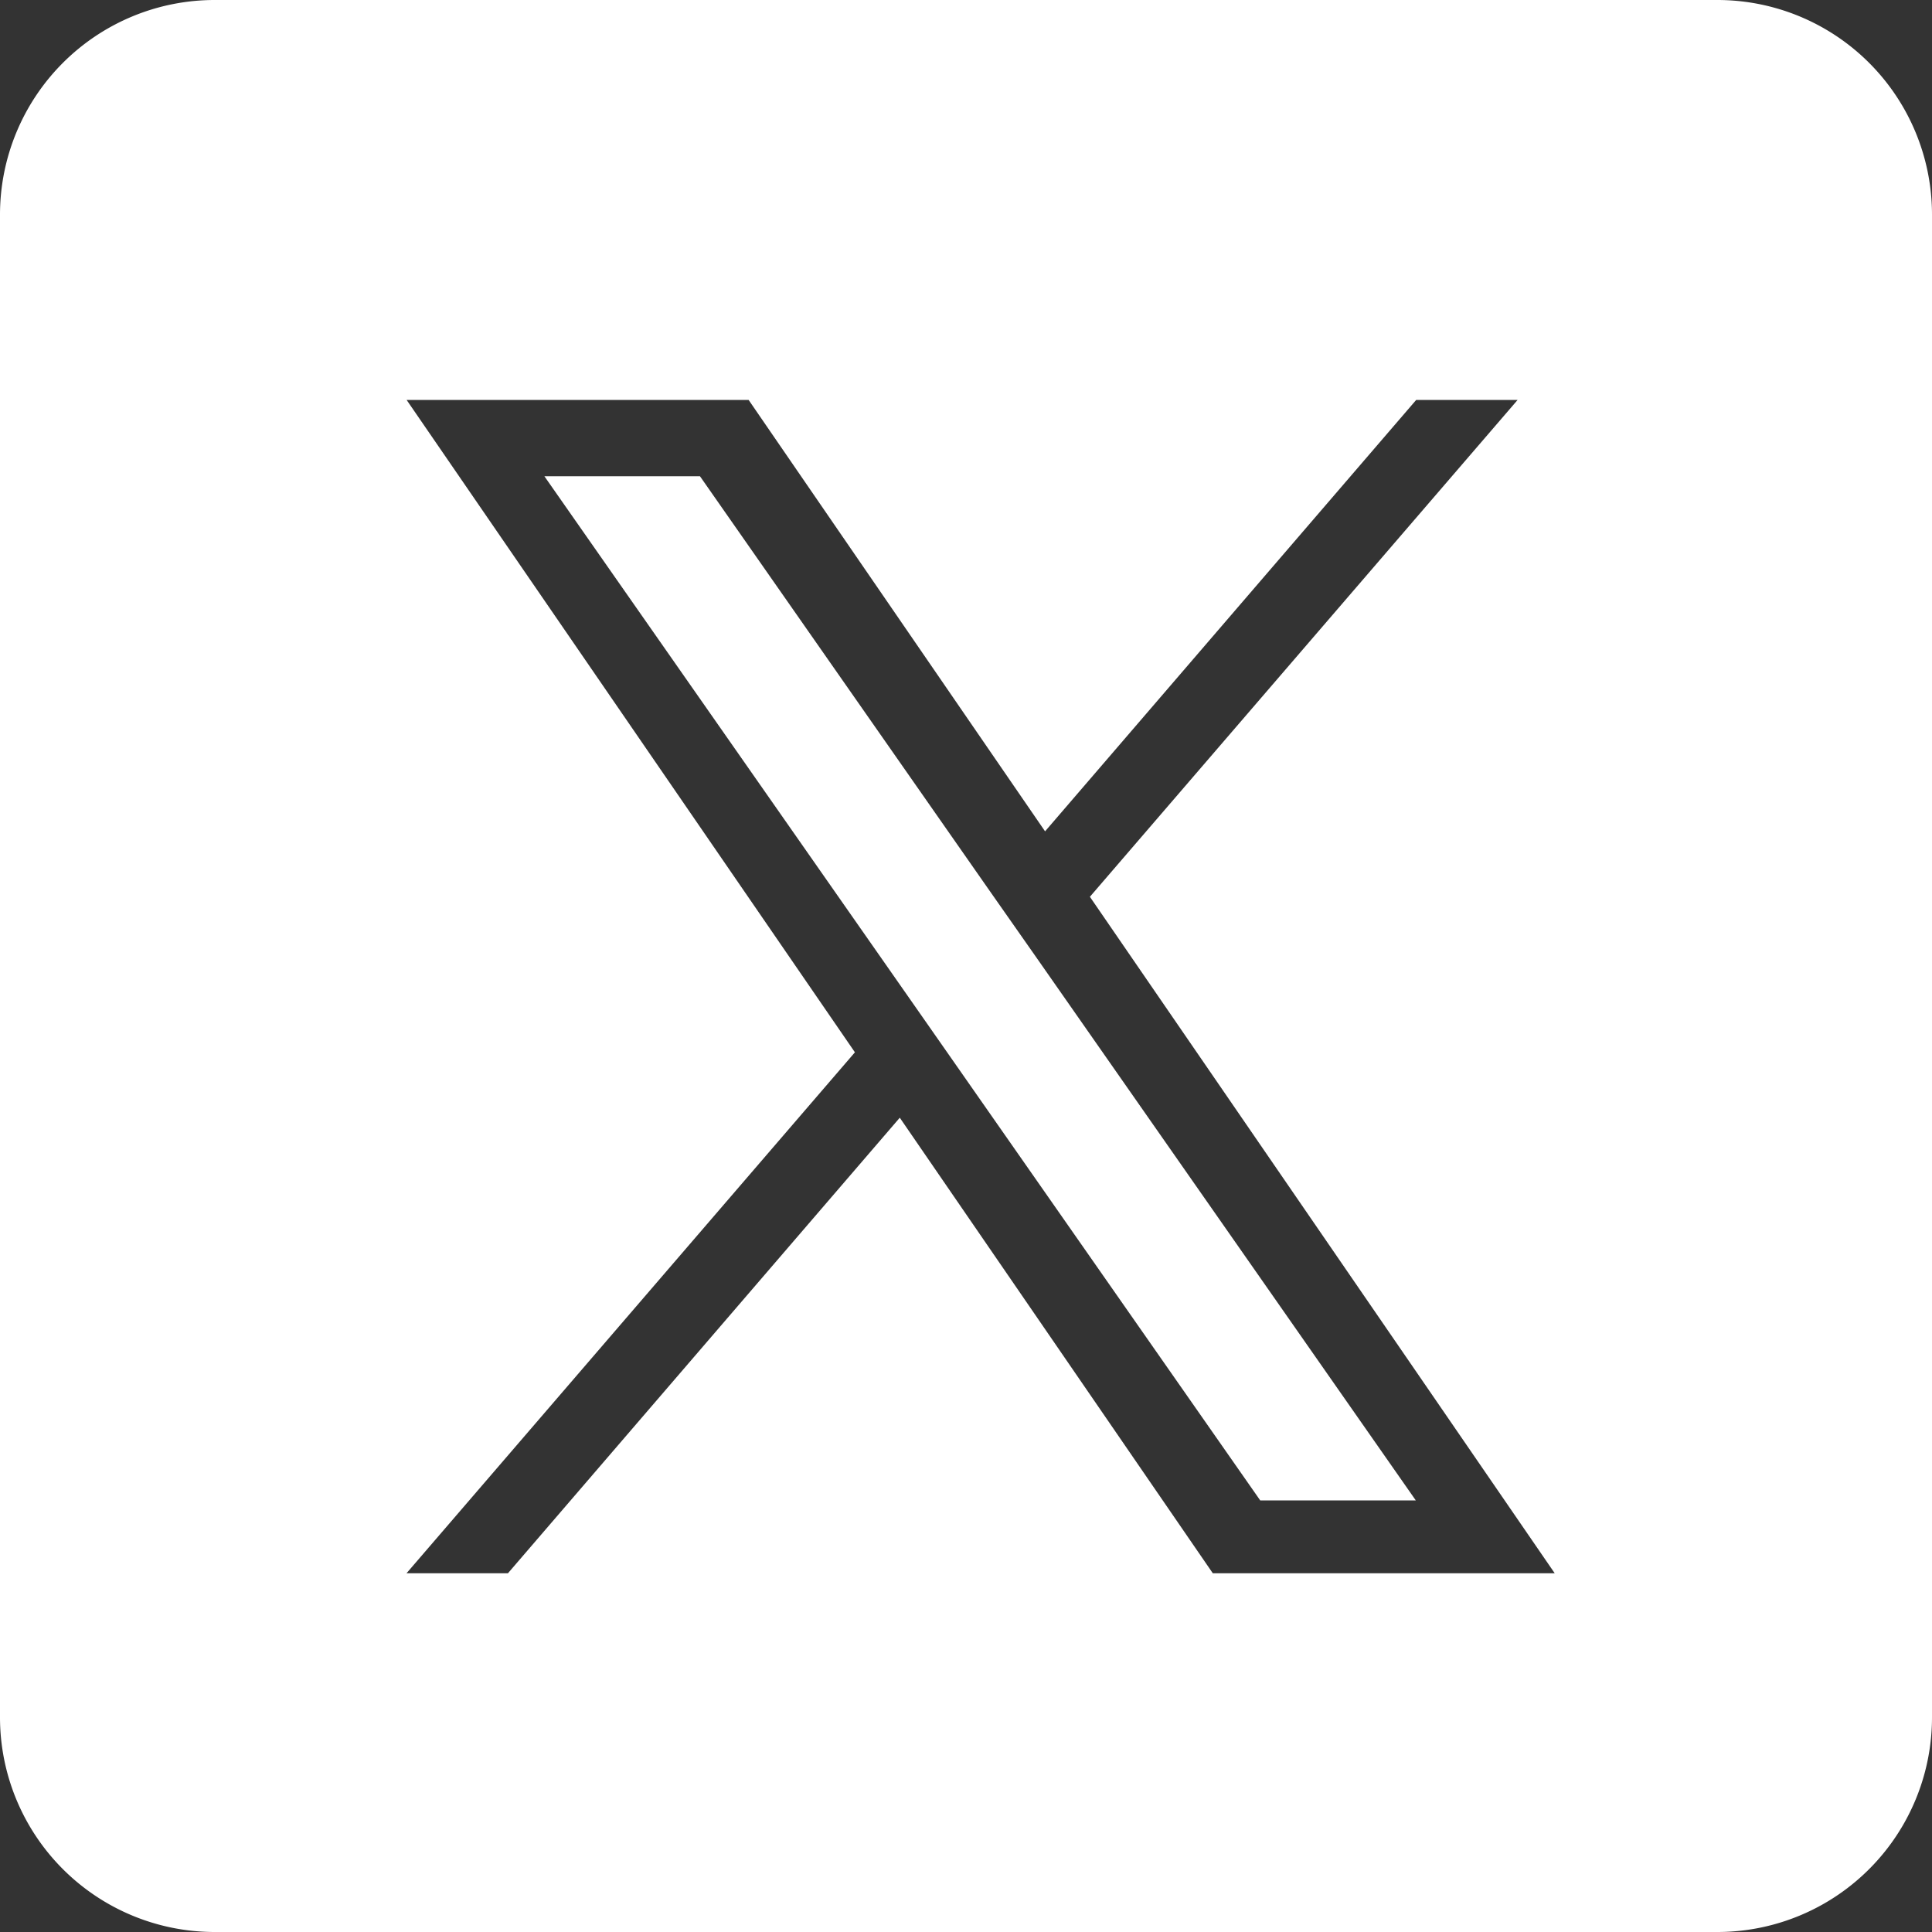
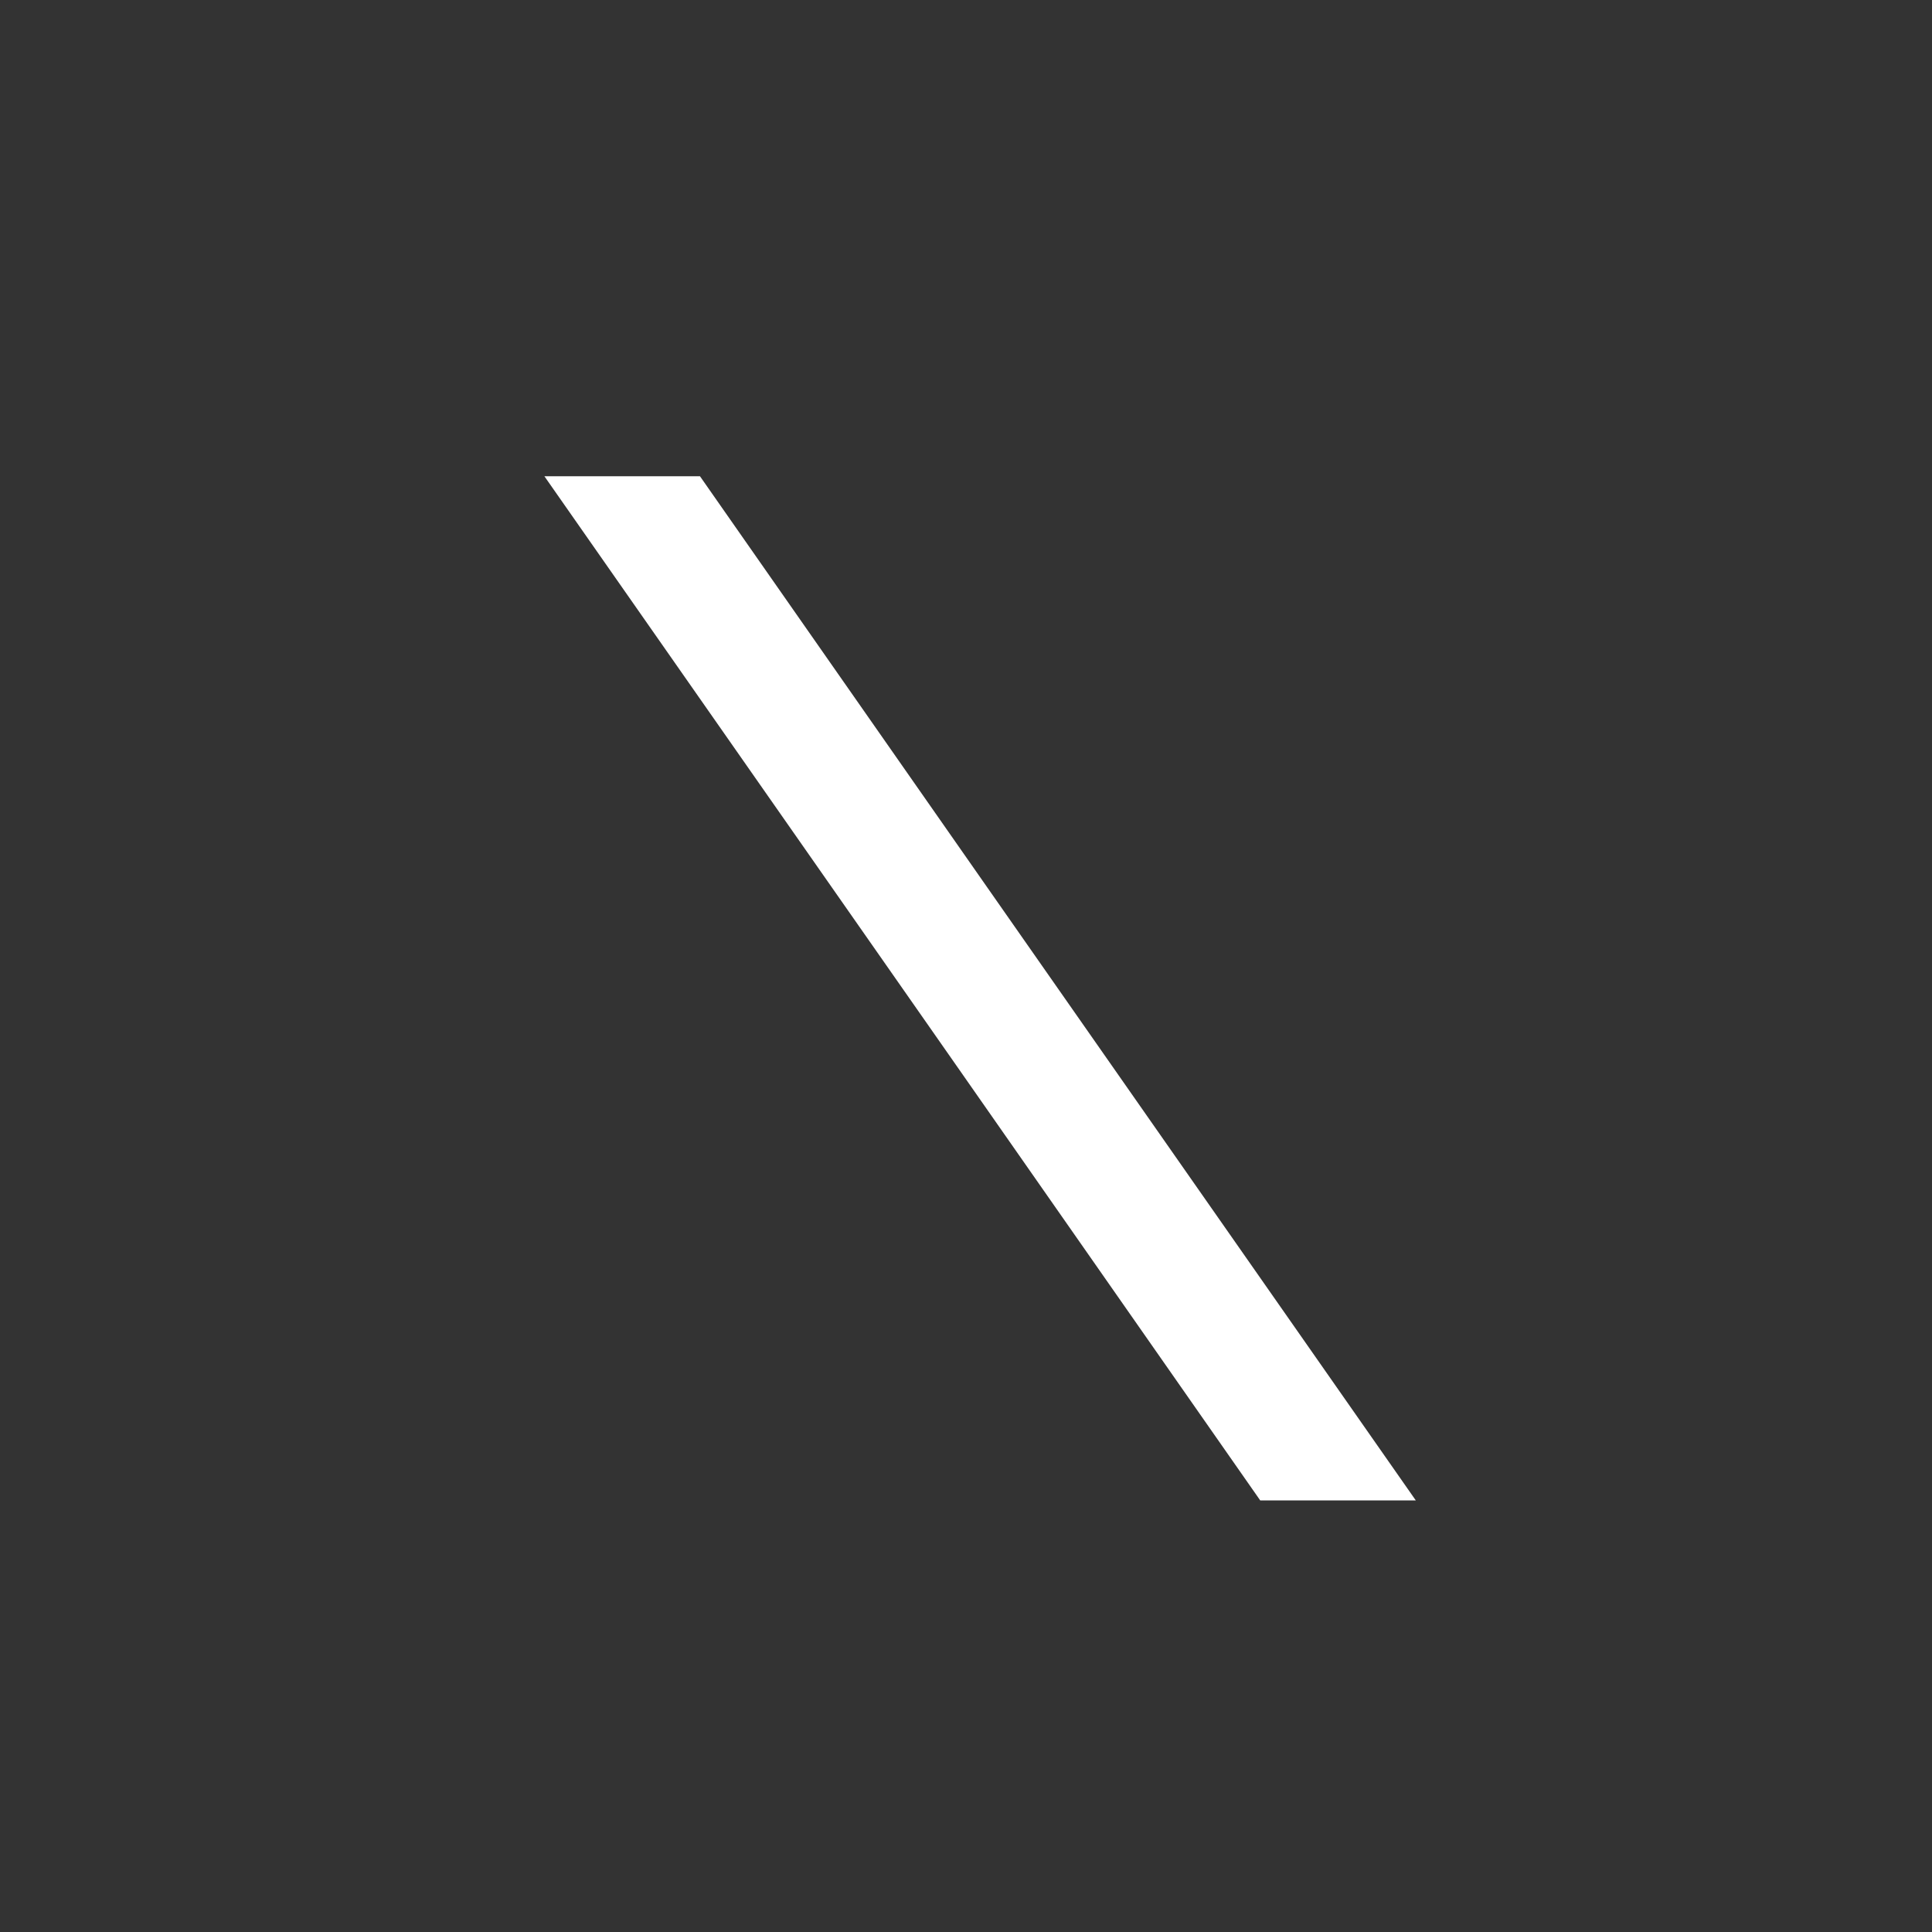
<svg xmlns="http://www.w3.org/2000/svg" id="グループ_117" data-name="グループ 117" width="40" height="40" viewBox="0 0 40 40">
  <rect x="0" y="0" width="40" height="40" fill="#333333" stroke="none" />
  <defs>
    <clipPath id="clip-path">
      <rect id="長方形_141" data-name="長方形 141" width="40" height="40" fill="none" />
    </clipPath>
  </defs>
-   <path id="パス_4401" data-name="パス 4401" d="M20.529,18.5,14.492,9.86H11.271l7.481,10.7.94,1.345,6.4,9.16h3.221L21.469,19.841Z" fill="#fff" />
+   <path id="パス_4401" data-name="パス 4401" d="M20.529,18.5,14.492,9.86H11.271l7.481,10.7.94,1.345,6.4,9.16h3.221Z" fill="#fff" />
  <g id="グループ_116" data-name="グループ 116">
    <g id="グループ_115" data-name="グループ 115" clip-path="url(#clip-path)">
-       <path id="パス_4402" data-name="パス 4402" d="M35.556,0H4.445A4.445,4.445,0,0,0,0,4.444V35.555A4.445,4.445,0,0,0,4.445,40H35.556A4.444,4.444,0,0,0,40,35.555V4.444A4.444,4.444,0,0,0,35.556,0M25.11,32.573l-6.481-9.432-8.113,9.432h-2.1L17.7,21.787,8.419,8.281H15.5l6.137,8.931,7.683-8.931h2.1L22.565,18.567h0l9.624,14.006Z" fill="#fff" />
-     </g>
+       </g>
  </g>
</svg>